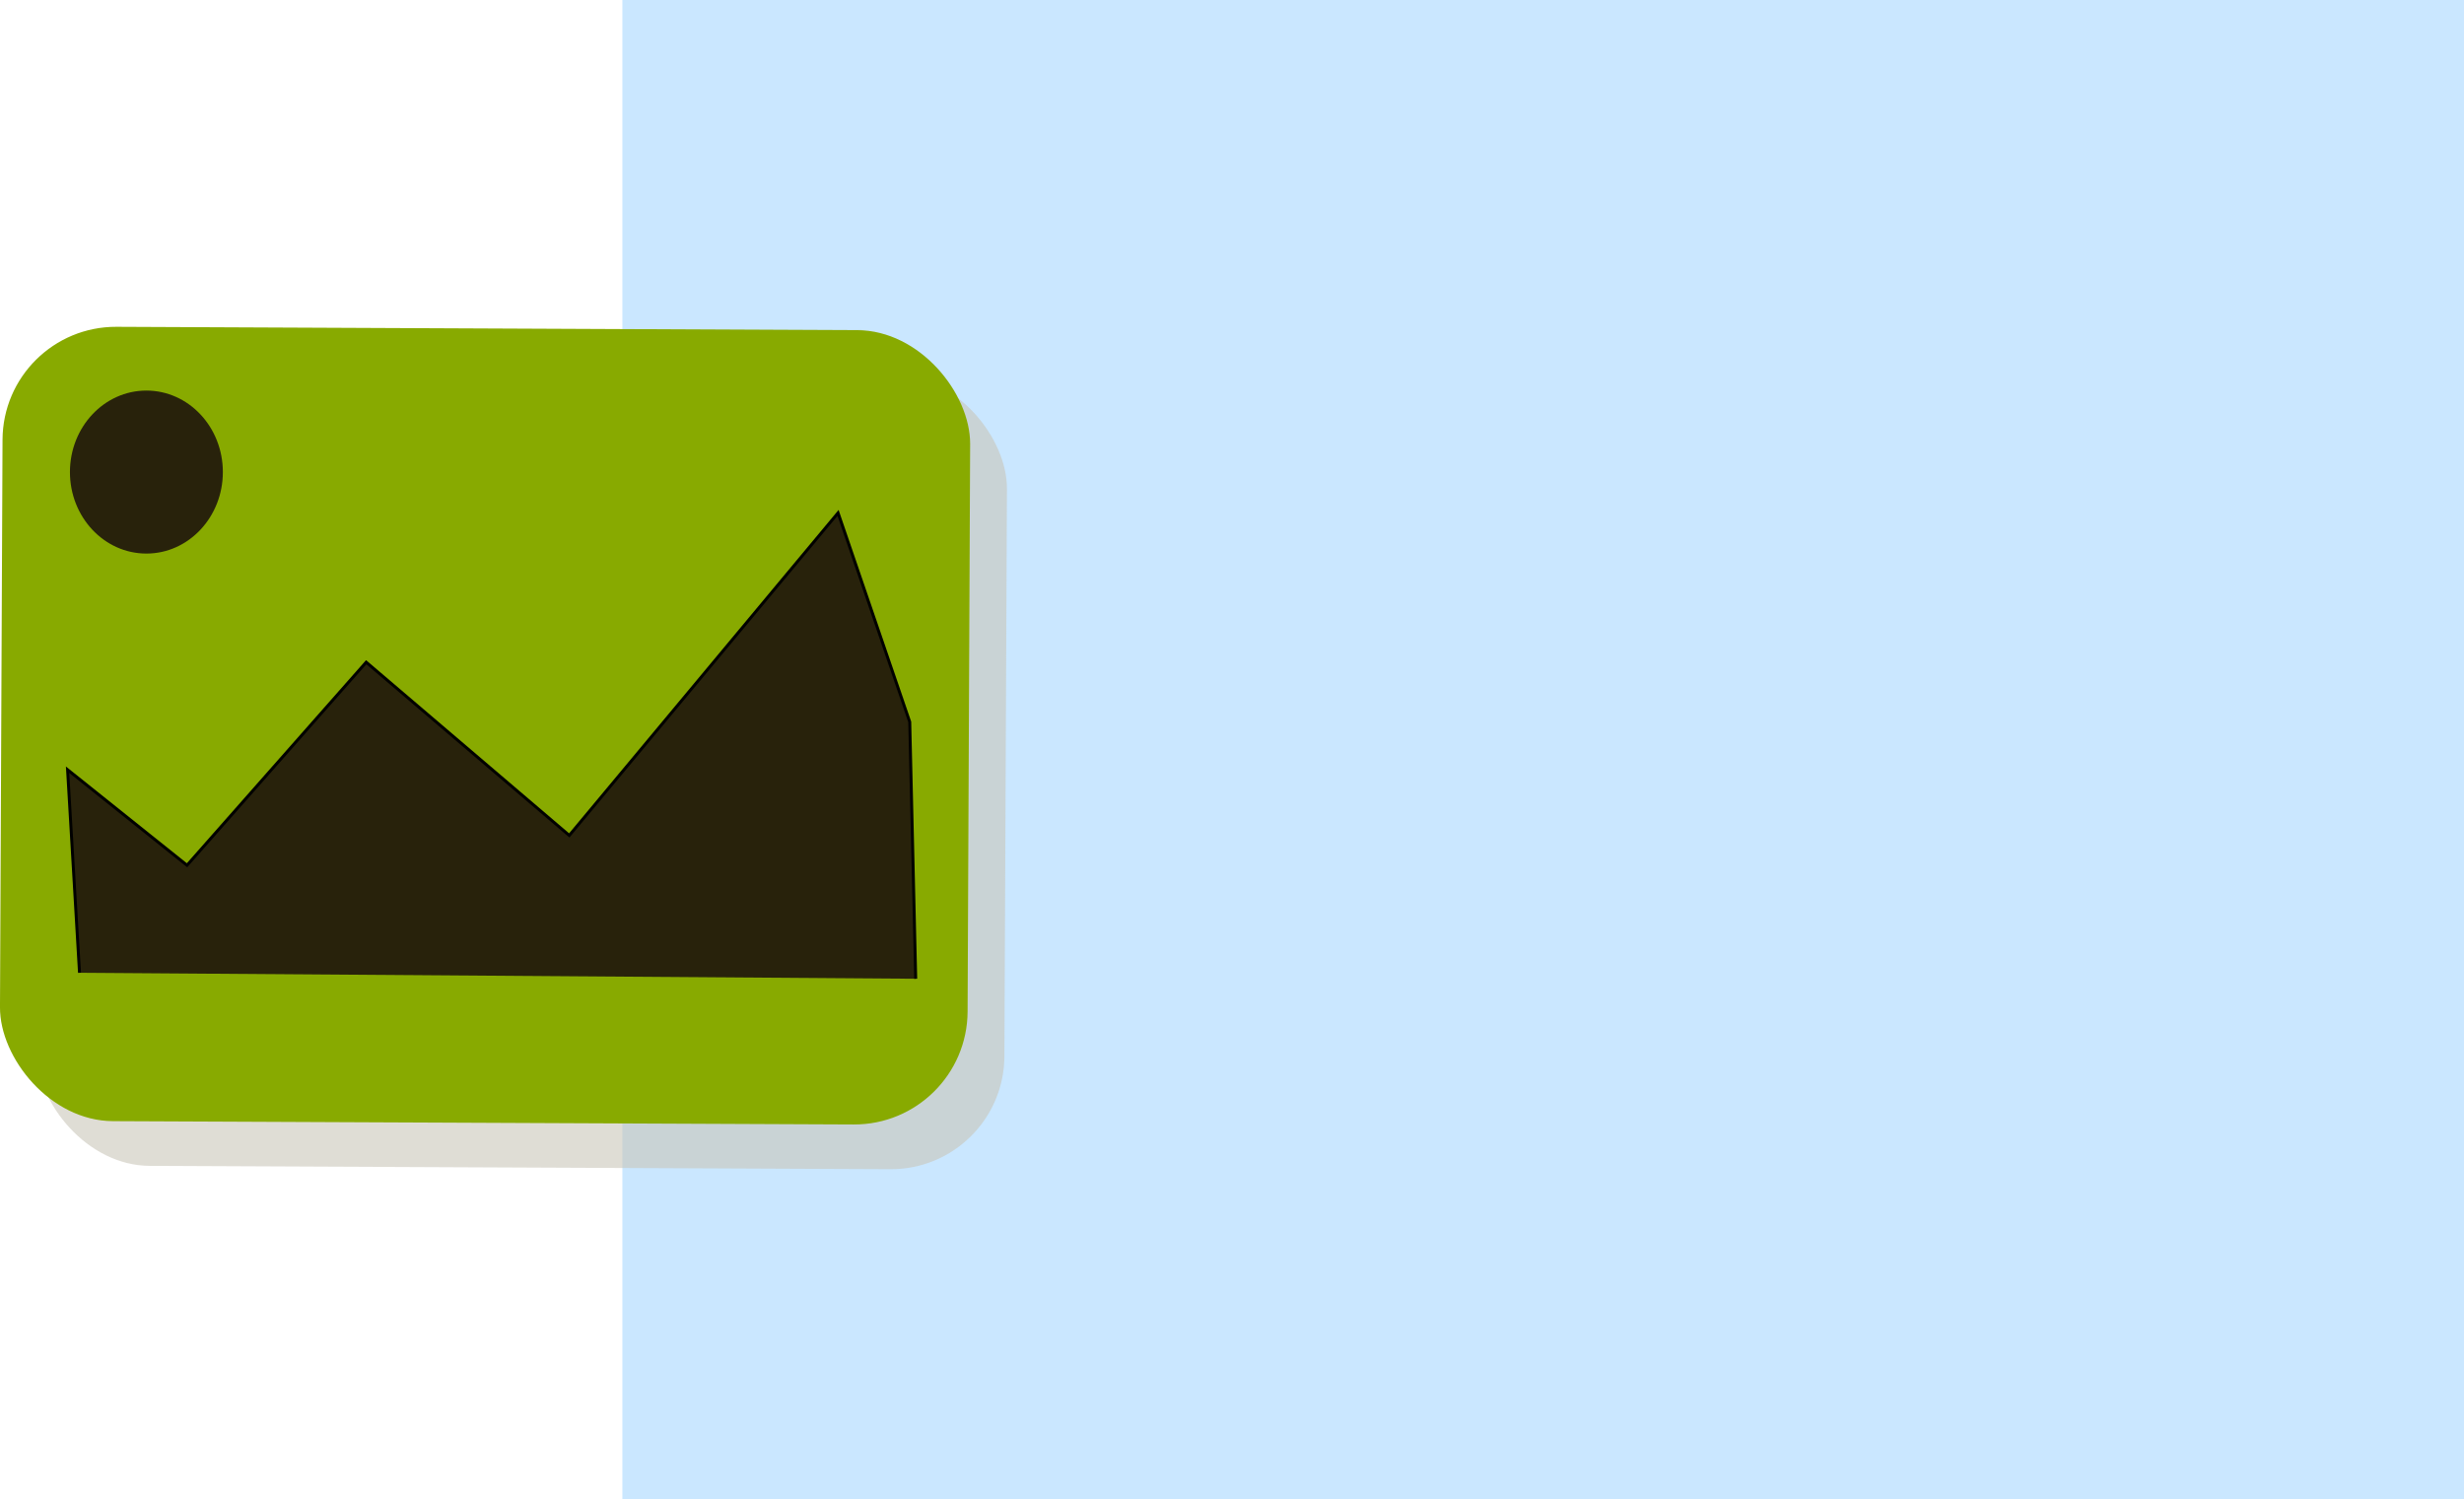
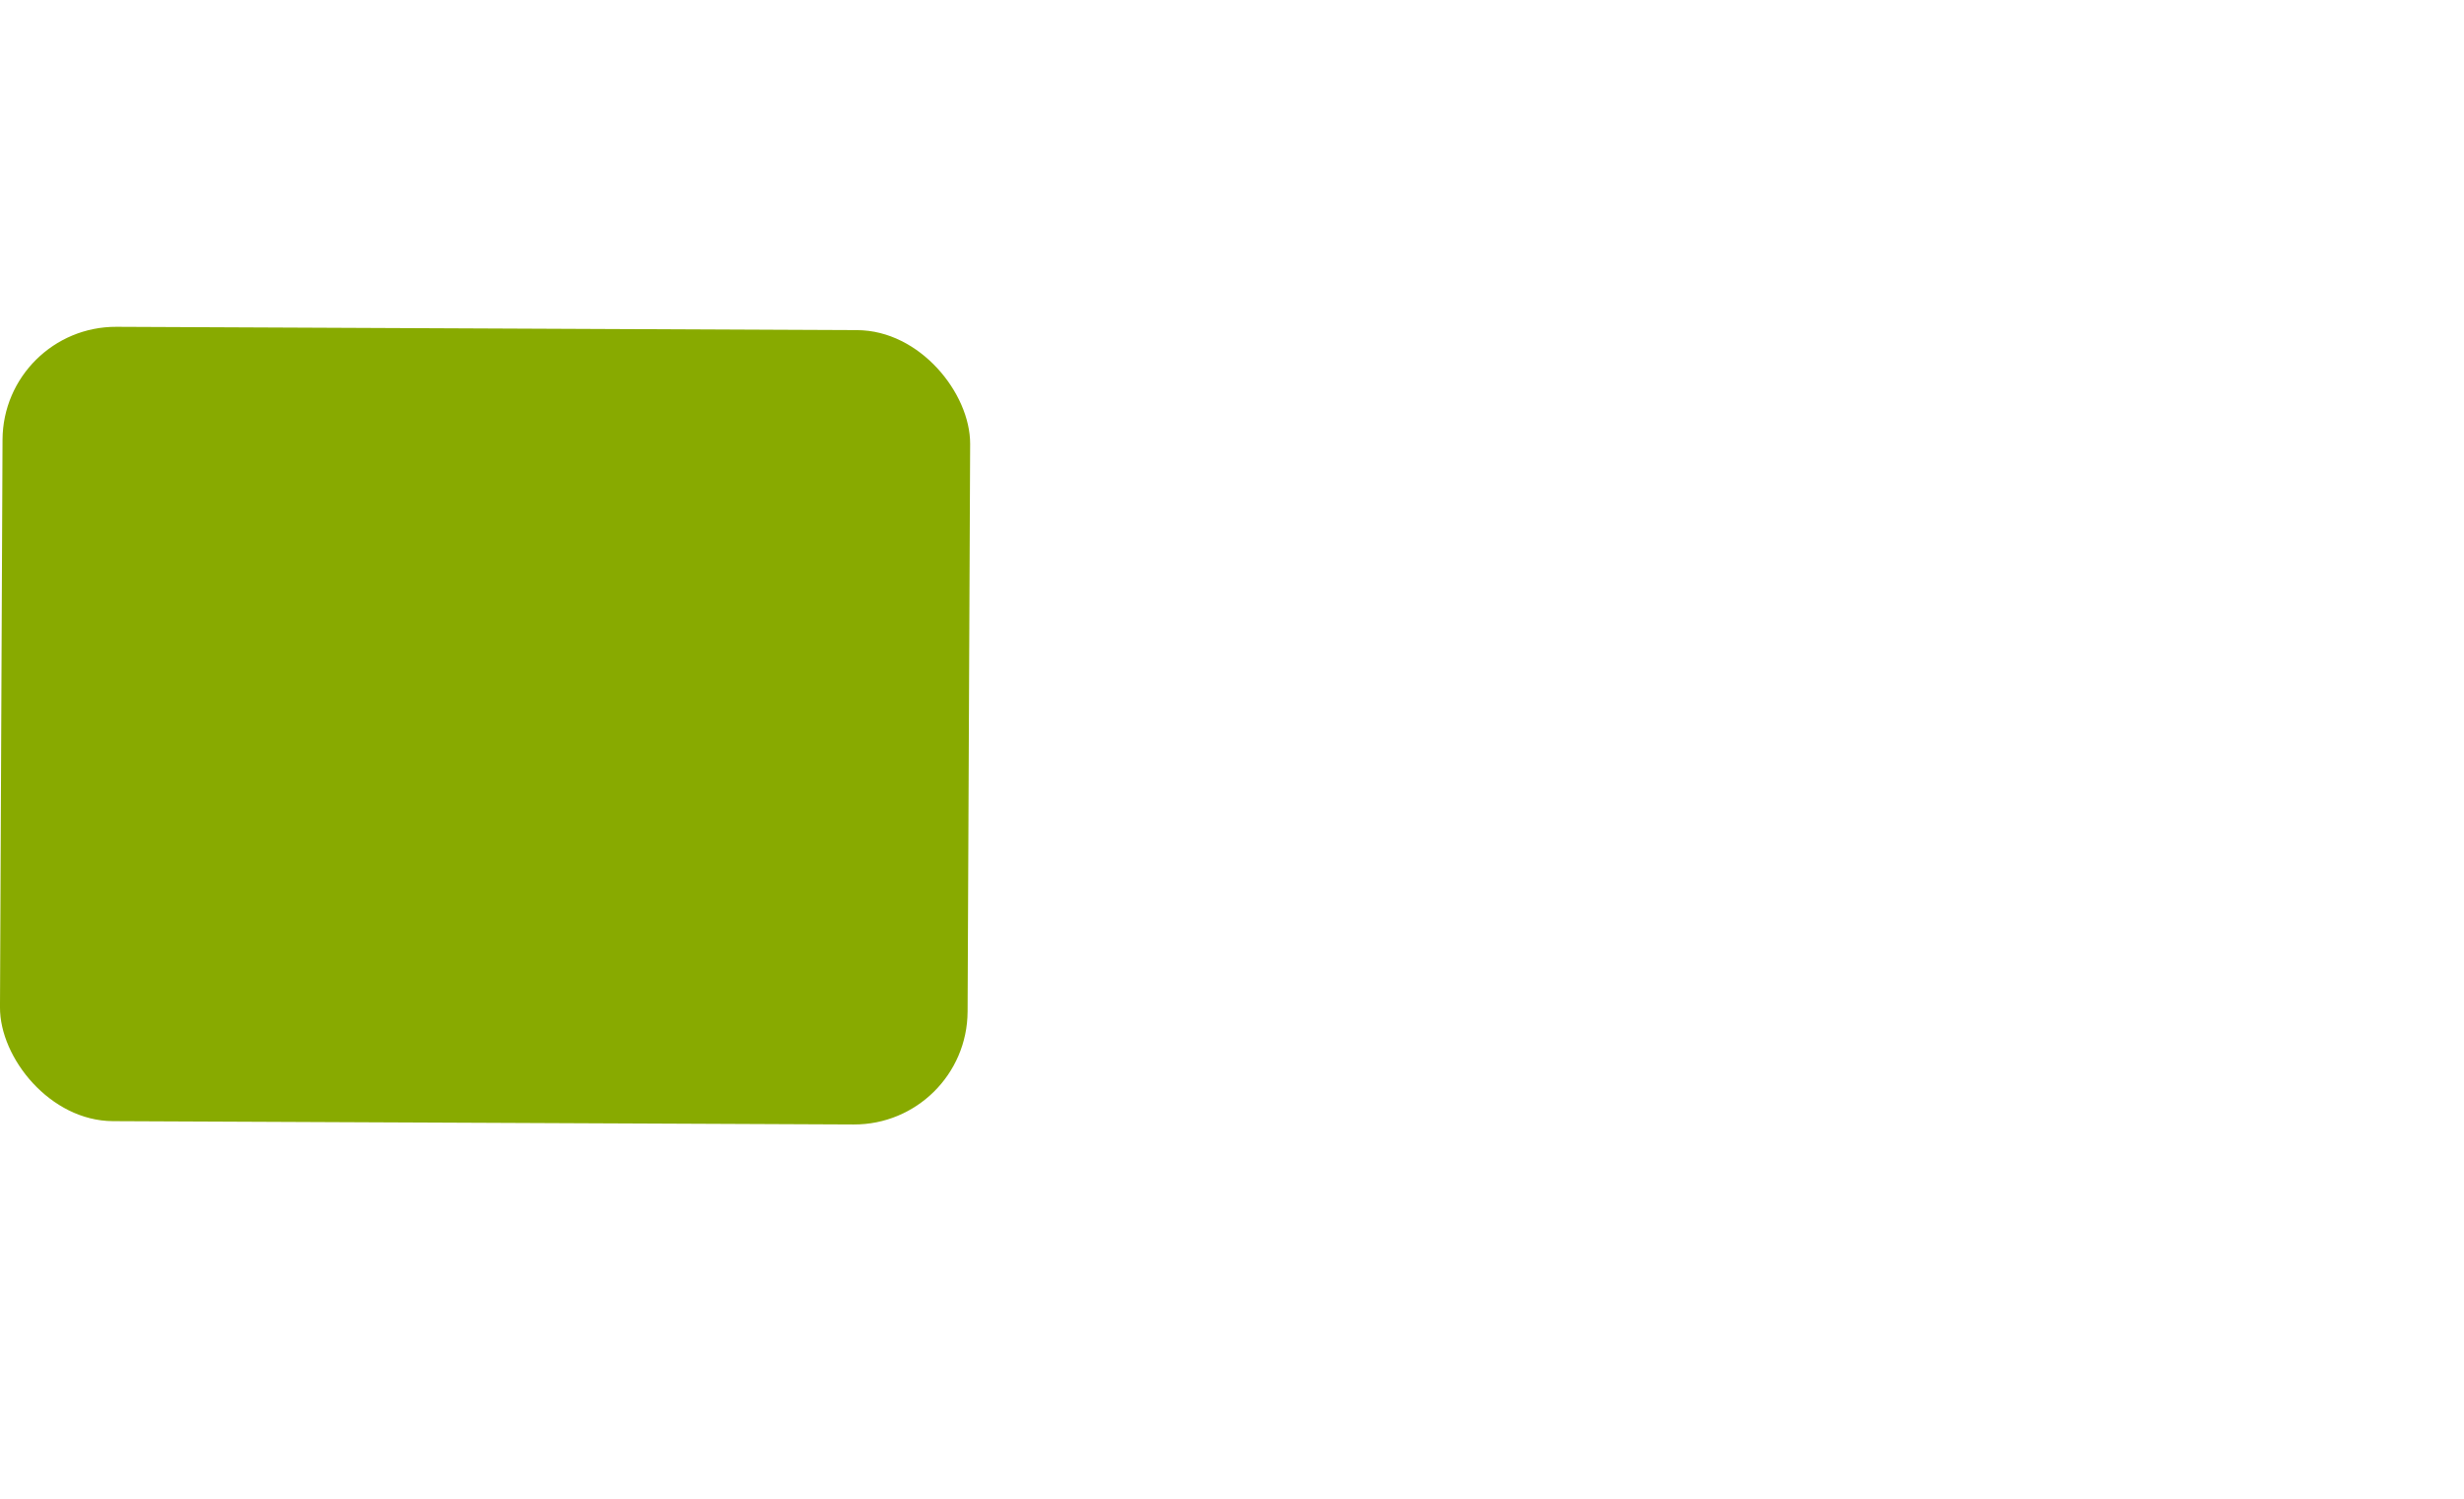
<svg xmlns="http://www.w3.org/2000/svg" xmlns:ns1="http://www.inkscape.org/namespaces/inkscape" xmlns:ns2="http://sodipodi.sourceforge.net/DTD/sodipodi-0.dtd" width="100.127mm" height="60.937mm" viewBox="0 0 100.127 60.937" version="1.1" id="svg4557" ns1:version="0.92.3 (2405546, 2018-03-11)" ns2:docname="dragdrop.svg">
  <defs id="defs4551" />
  <ns2:namedview id="base" pagecolor="#ffffff" bordercolor="#666666" borderopacity="1.0" ns1:pageopacity="0.0" ns1:pageshadow="2" ns1:zoom="0.49497475" ns1:cx="53.613784" ns1:cy="4.6611153" ns1:document-units="mm" ns1:current-layer="layer1" showgrid="false" ns1:window-width="1918" ns1:window-height="2098" ns1:window-x="1913" ns1:window-y="0" ns1:window-maximized="0" />
  <g ns1:label="Layer 1" ns1:groupmode="layer" id="layer1" transform="translate(-65.581,-62.337)">
-     <rect style="fill:#cae7ff;fill-opacity:1;stroke-width:0.142" id="rect5123" width="74.835" height="60.937" x="90.872" y="62.337" />
-     <rect style="fill:#c8c4b7;fill-opacity:0.585;stroke-width:0.12" id="rect5102-5" width="39.32" height="32.281" x="67.547" y="77.113" transform="rotate(0.257)" ry="4.609" />
    <rect style="fill:#88aa00;stroke-width:0.12" id="rect5102" width="39.32" height="32.281" x="66.043" y="75.302" transform="rotate(0.257)" ry="4.609" />
-     <path style="fill:#28220b;fill-rule:evenodd;stroke:#000000;stroke-width:0.12px;stroke-linecap:butt;stroke-linejoin:miter;stroke-opacity:1" d="m 68.812,101.869 -0.485,-8.252 4.854,3.883 7.281,-8.252 8.252,7.039 10.922,-13.107 2.913,8.495 0.243,10.437" id="path5104" ns1:connector-curvature="0" />
-     <ellipse style="fill:#28220b;stroke-width:0.071" id="path5106" cx="71.53" cy="81.521" rx="3.107" ry="3.312" />
  </g>
</svg>